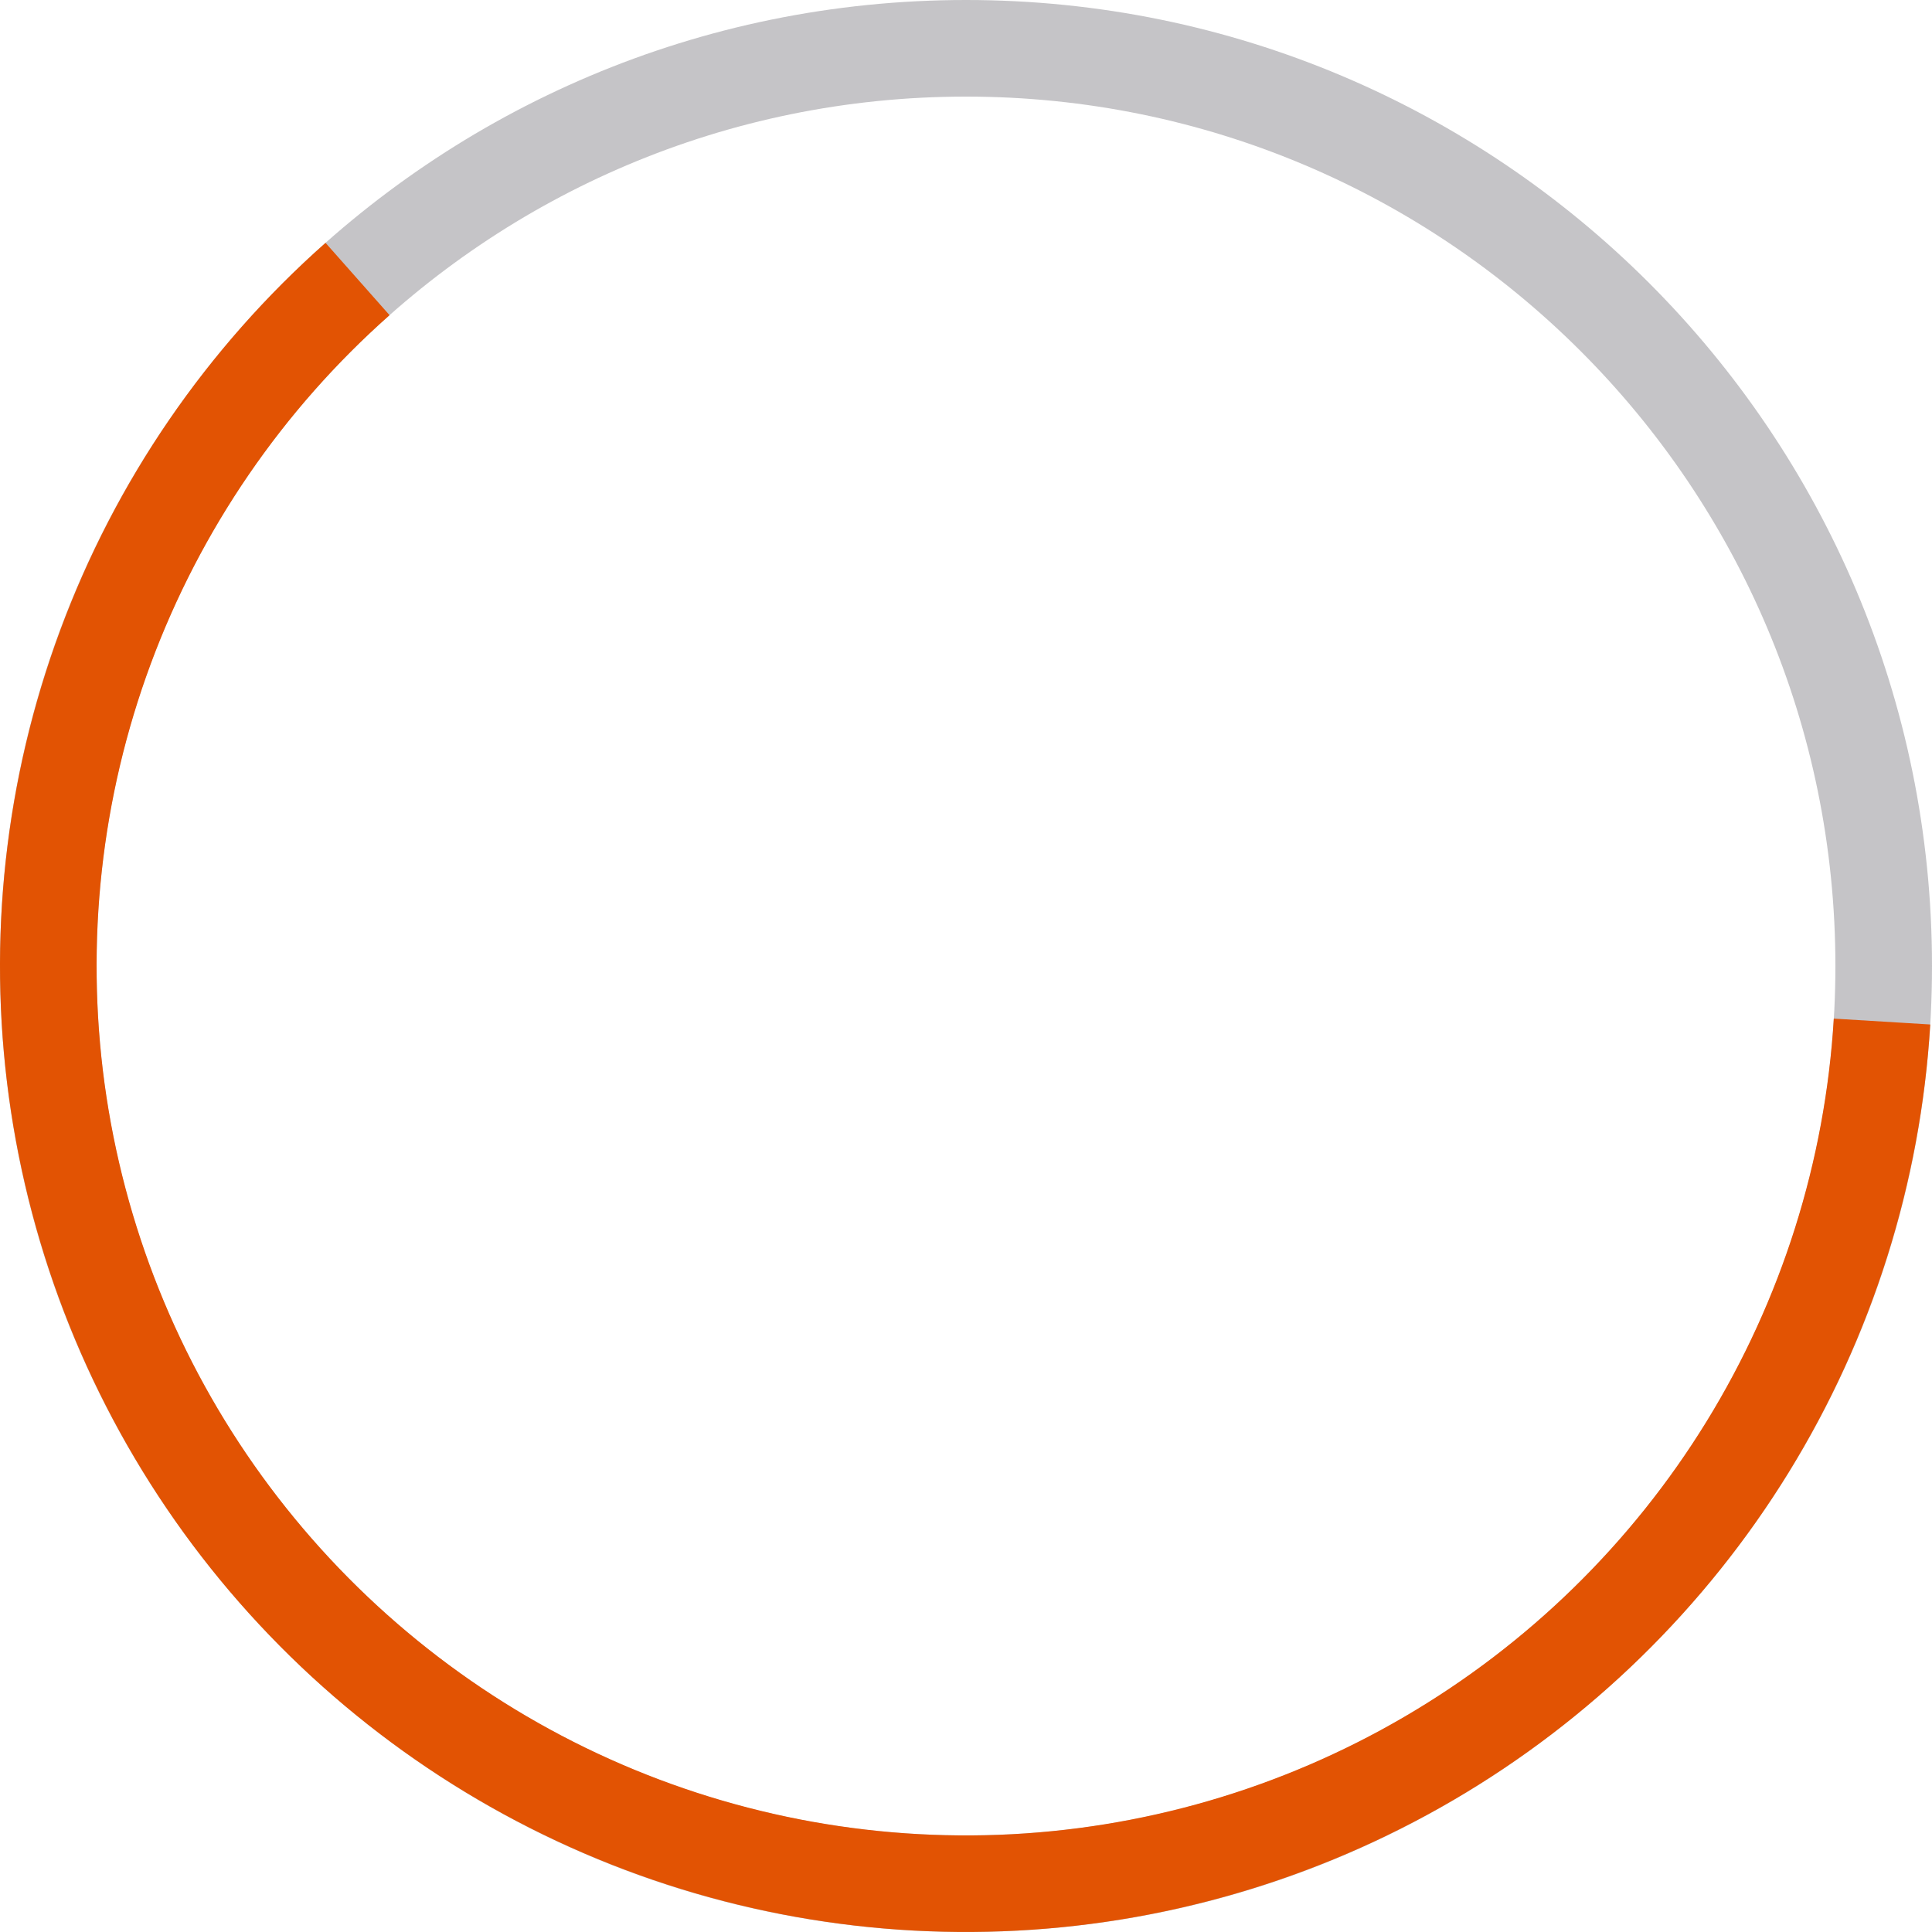
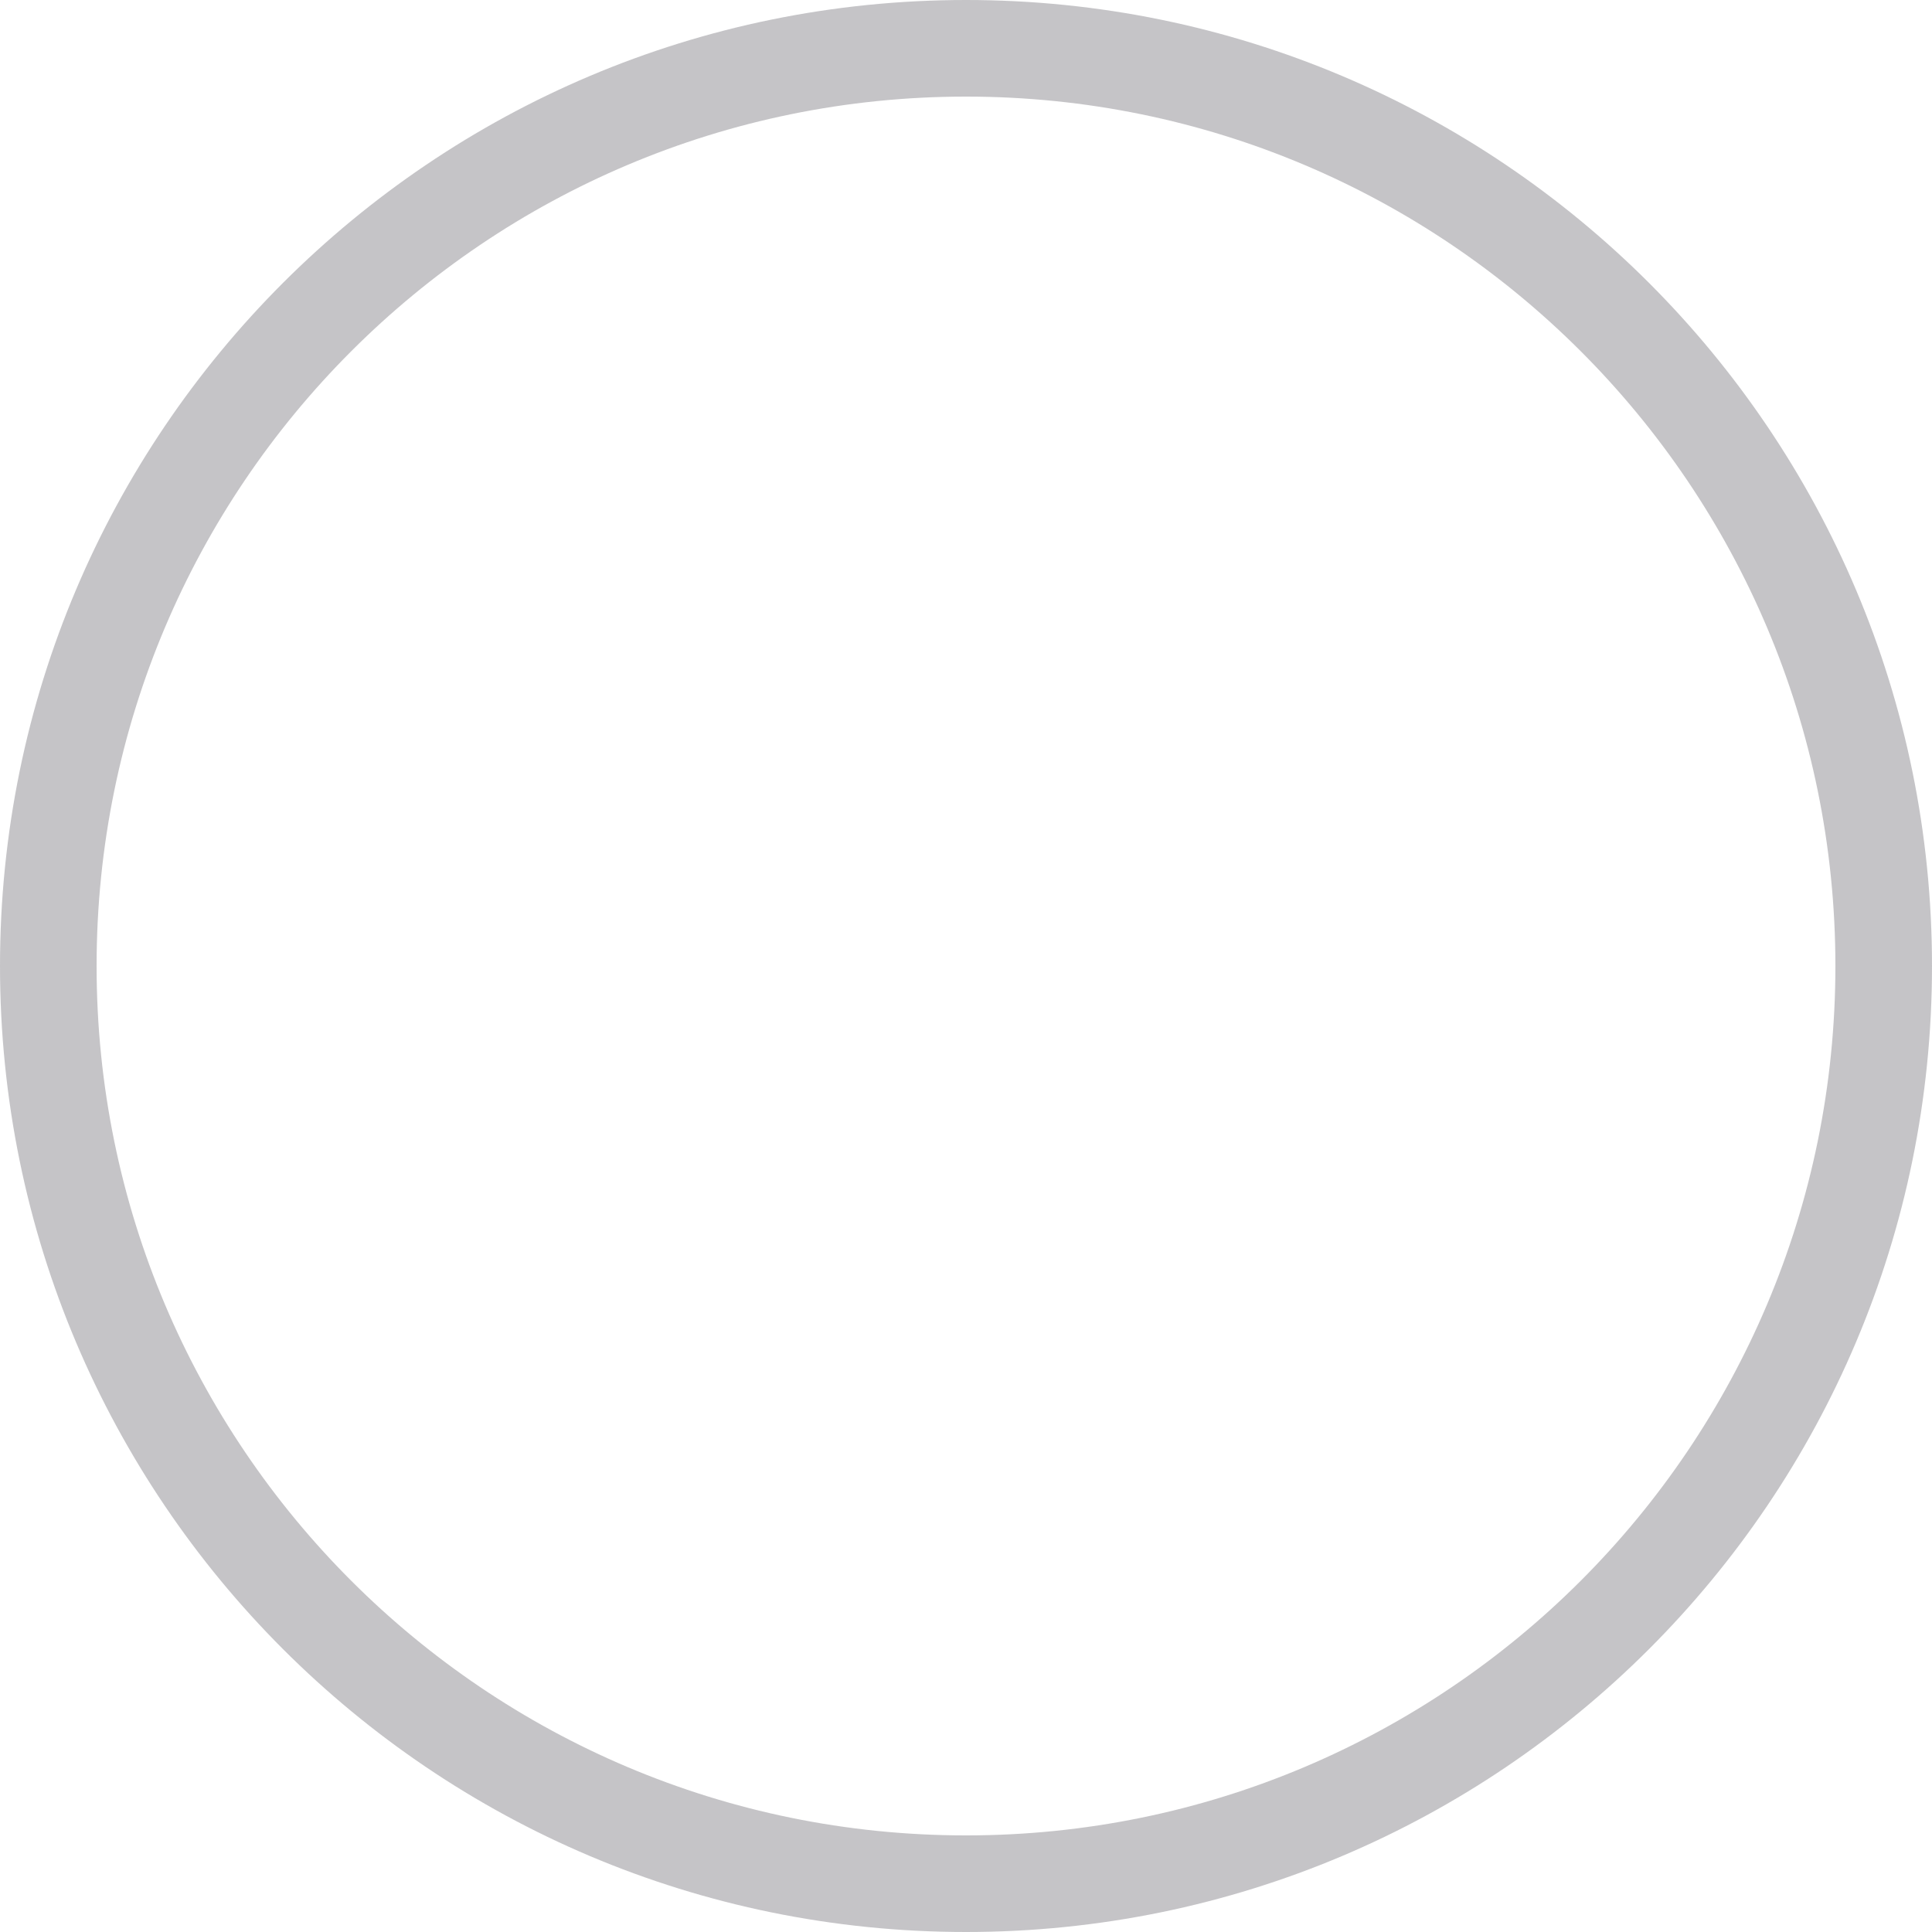
<svg xmlns="http://www.w3.org/2000/svg" width="30" height="30" viewBox="0 0 30 30" fill="none">
  <path opacity="0.32" d="M30 15C30 23.284 23.284 30 15 30C6.716 30 0 23.284 0 15C0 6.716 6.716 0 15 0C23.284 0 30 6.716 30 15ZM1.5 15C1.5 22.456 7.544 28.5 15 28.5C22.456 28.5 28.5 22.456 28.5 15C28.5 7.544 22.456 1.5 15 1.5C7.544 1.5 1.5 7.544 1.5 15Z" fill="#49454F" />
-   <path d="M5.055 3.771C3.208 5.406 1.793 7.472 0.936 9.785C0.078 12.098 -0.196 14.586 0.138 17.03C0.472 19.475 1.404 21.799 2.85 23.797C4.297 25.795 6.214 27.405 8.431 28.485C10.649 29.566 13.099 30.082 15.564 29.989C18.029 29.897 20.433 29.197 22.563 27.954C24.694 26.71 26.484 24.96 27.777 22.859C29.069 20.758 29.823 18.37 29.973 15.908L28.475 15.817C28.341 18.033 27.662 20.182 26.499 22.073C25.336 23.964 23.724 25.539 21.807 26.658C19.89 27.778 17.726 28.407 15.508 28.491C13.289 28.574 11.084 28.109 9.088 27.137C7.092 26.165 5.367 24.715 4.065 22.917C2.763 21.119 1.925 19.027 1.624 16.828C1.324 14.628 1.57 12.388 2.342 10.306C3.114 8.225 4.387 6.366 6.049 4.894L5.055 3.771Z" fill="#E25303" />
</svg>